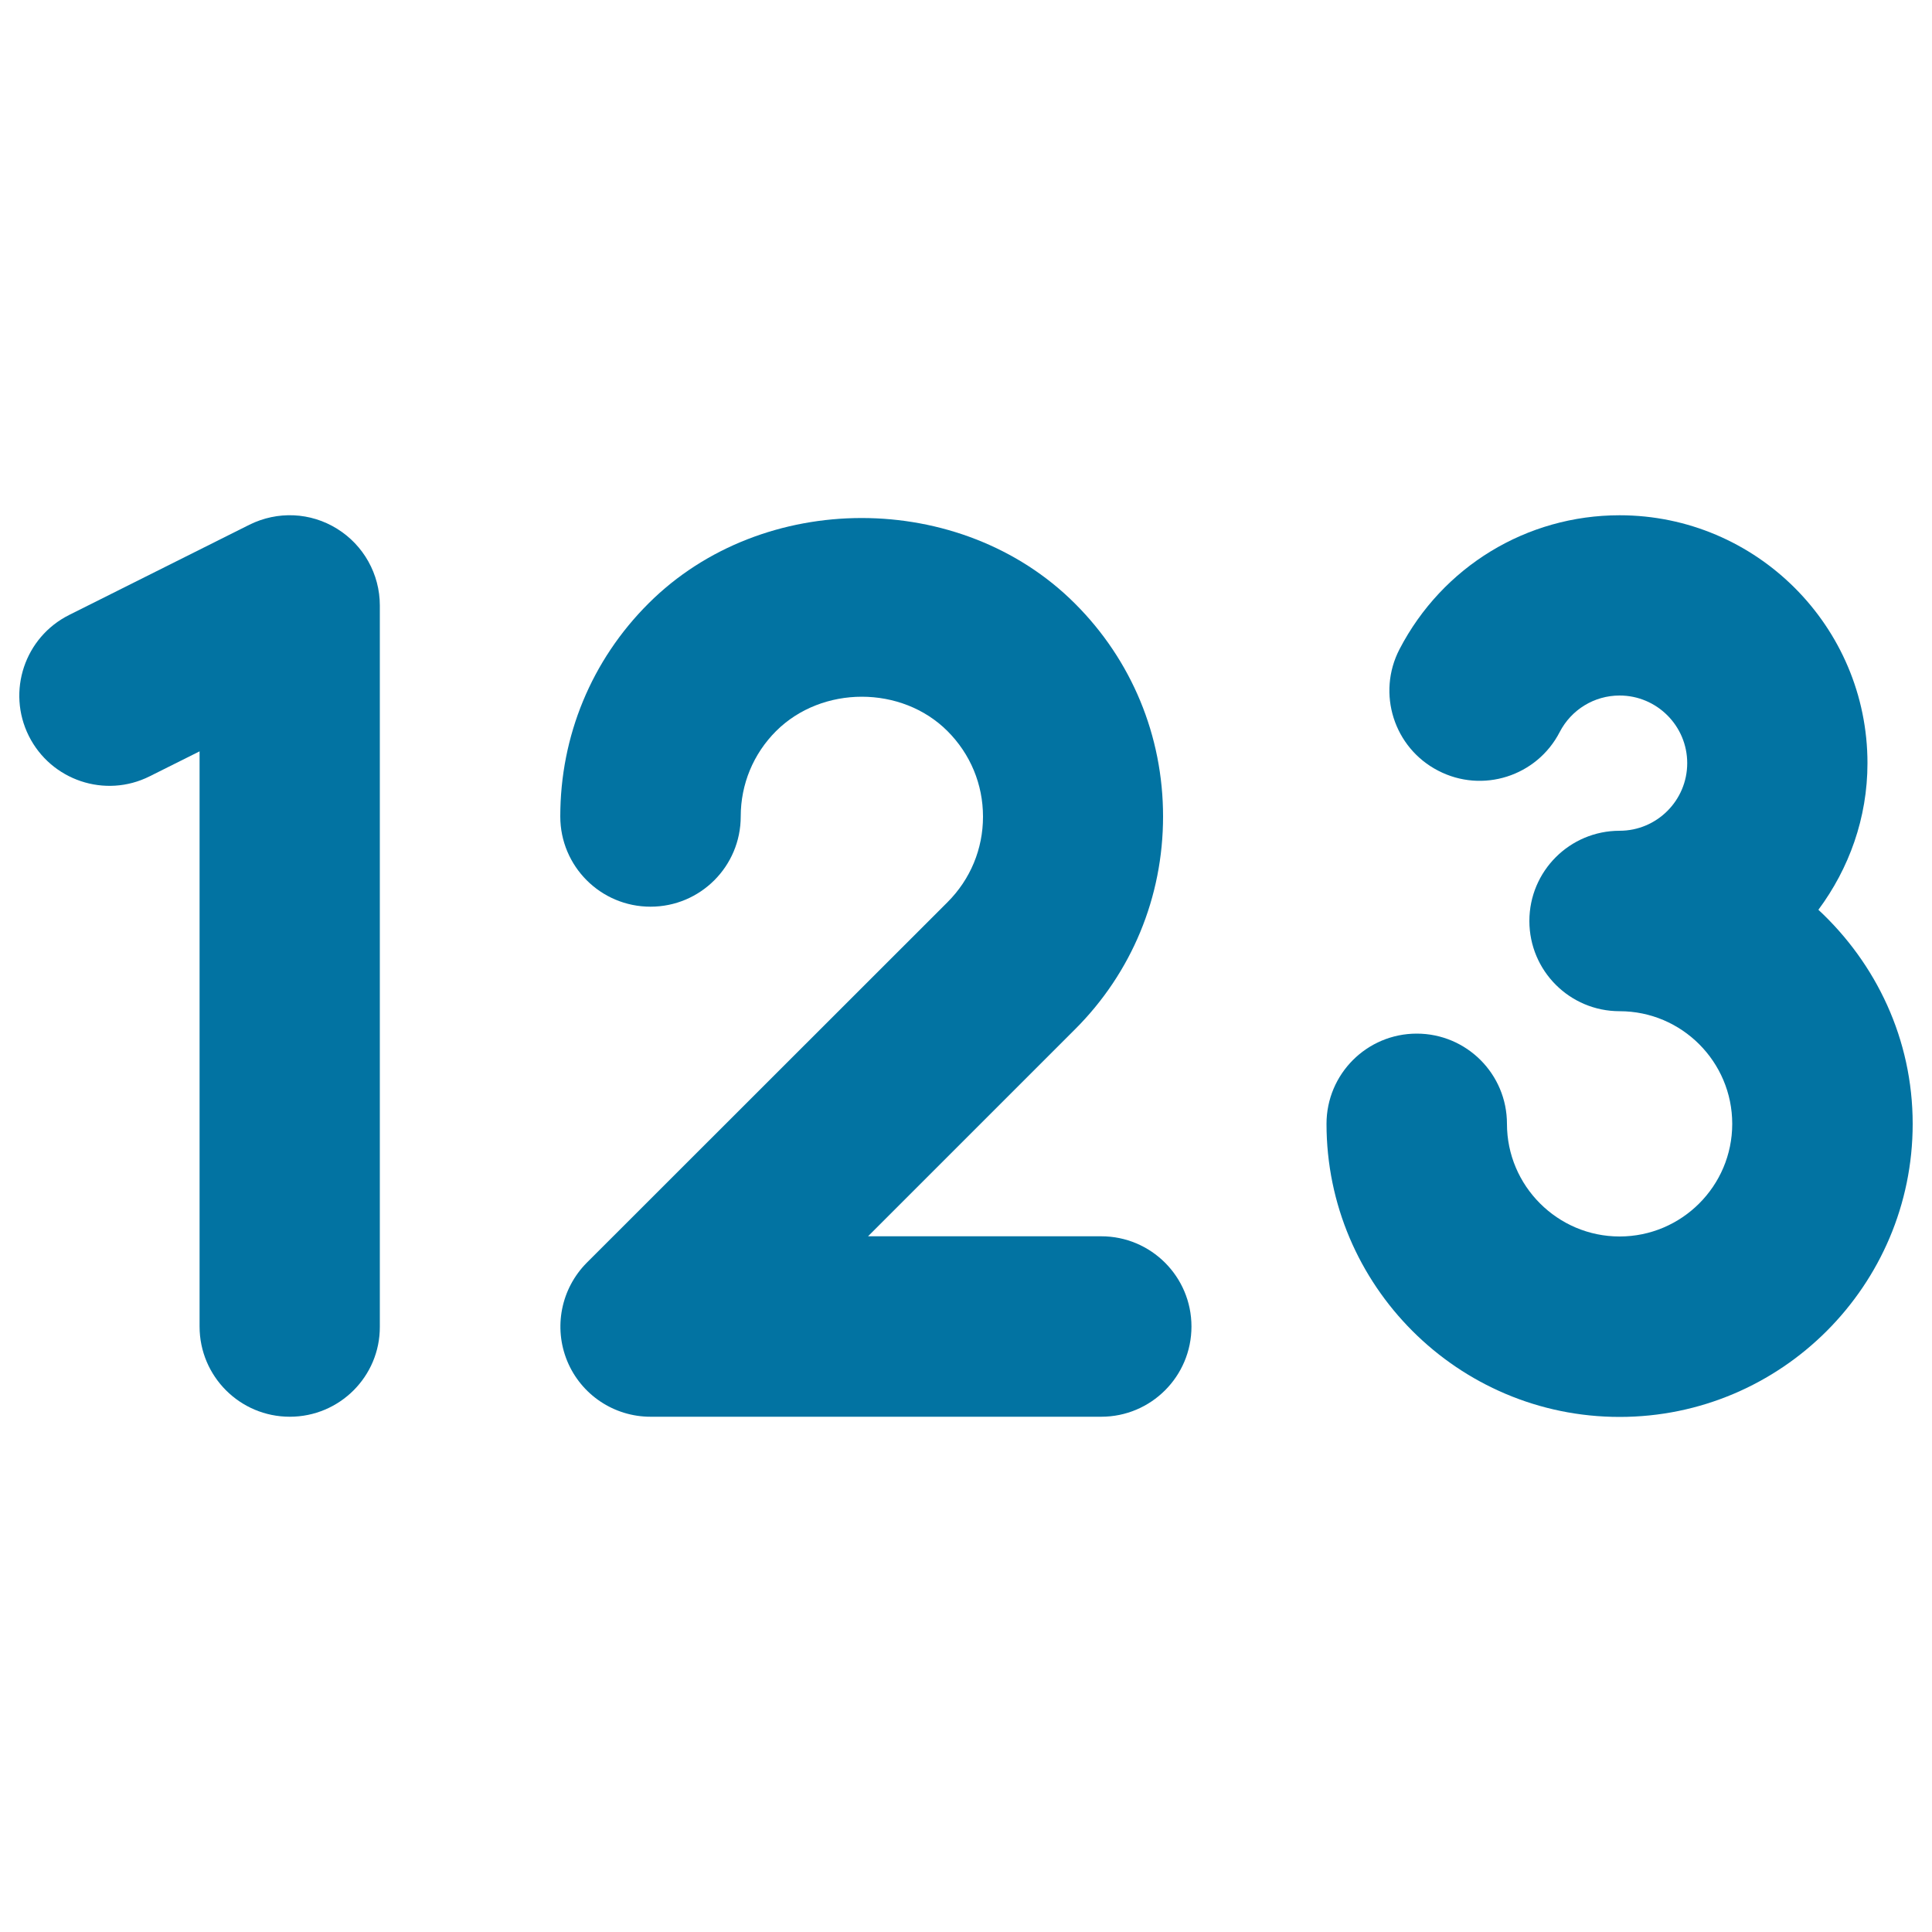
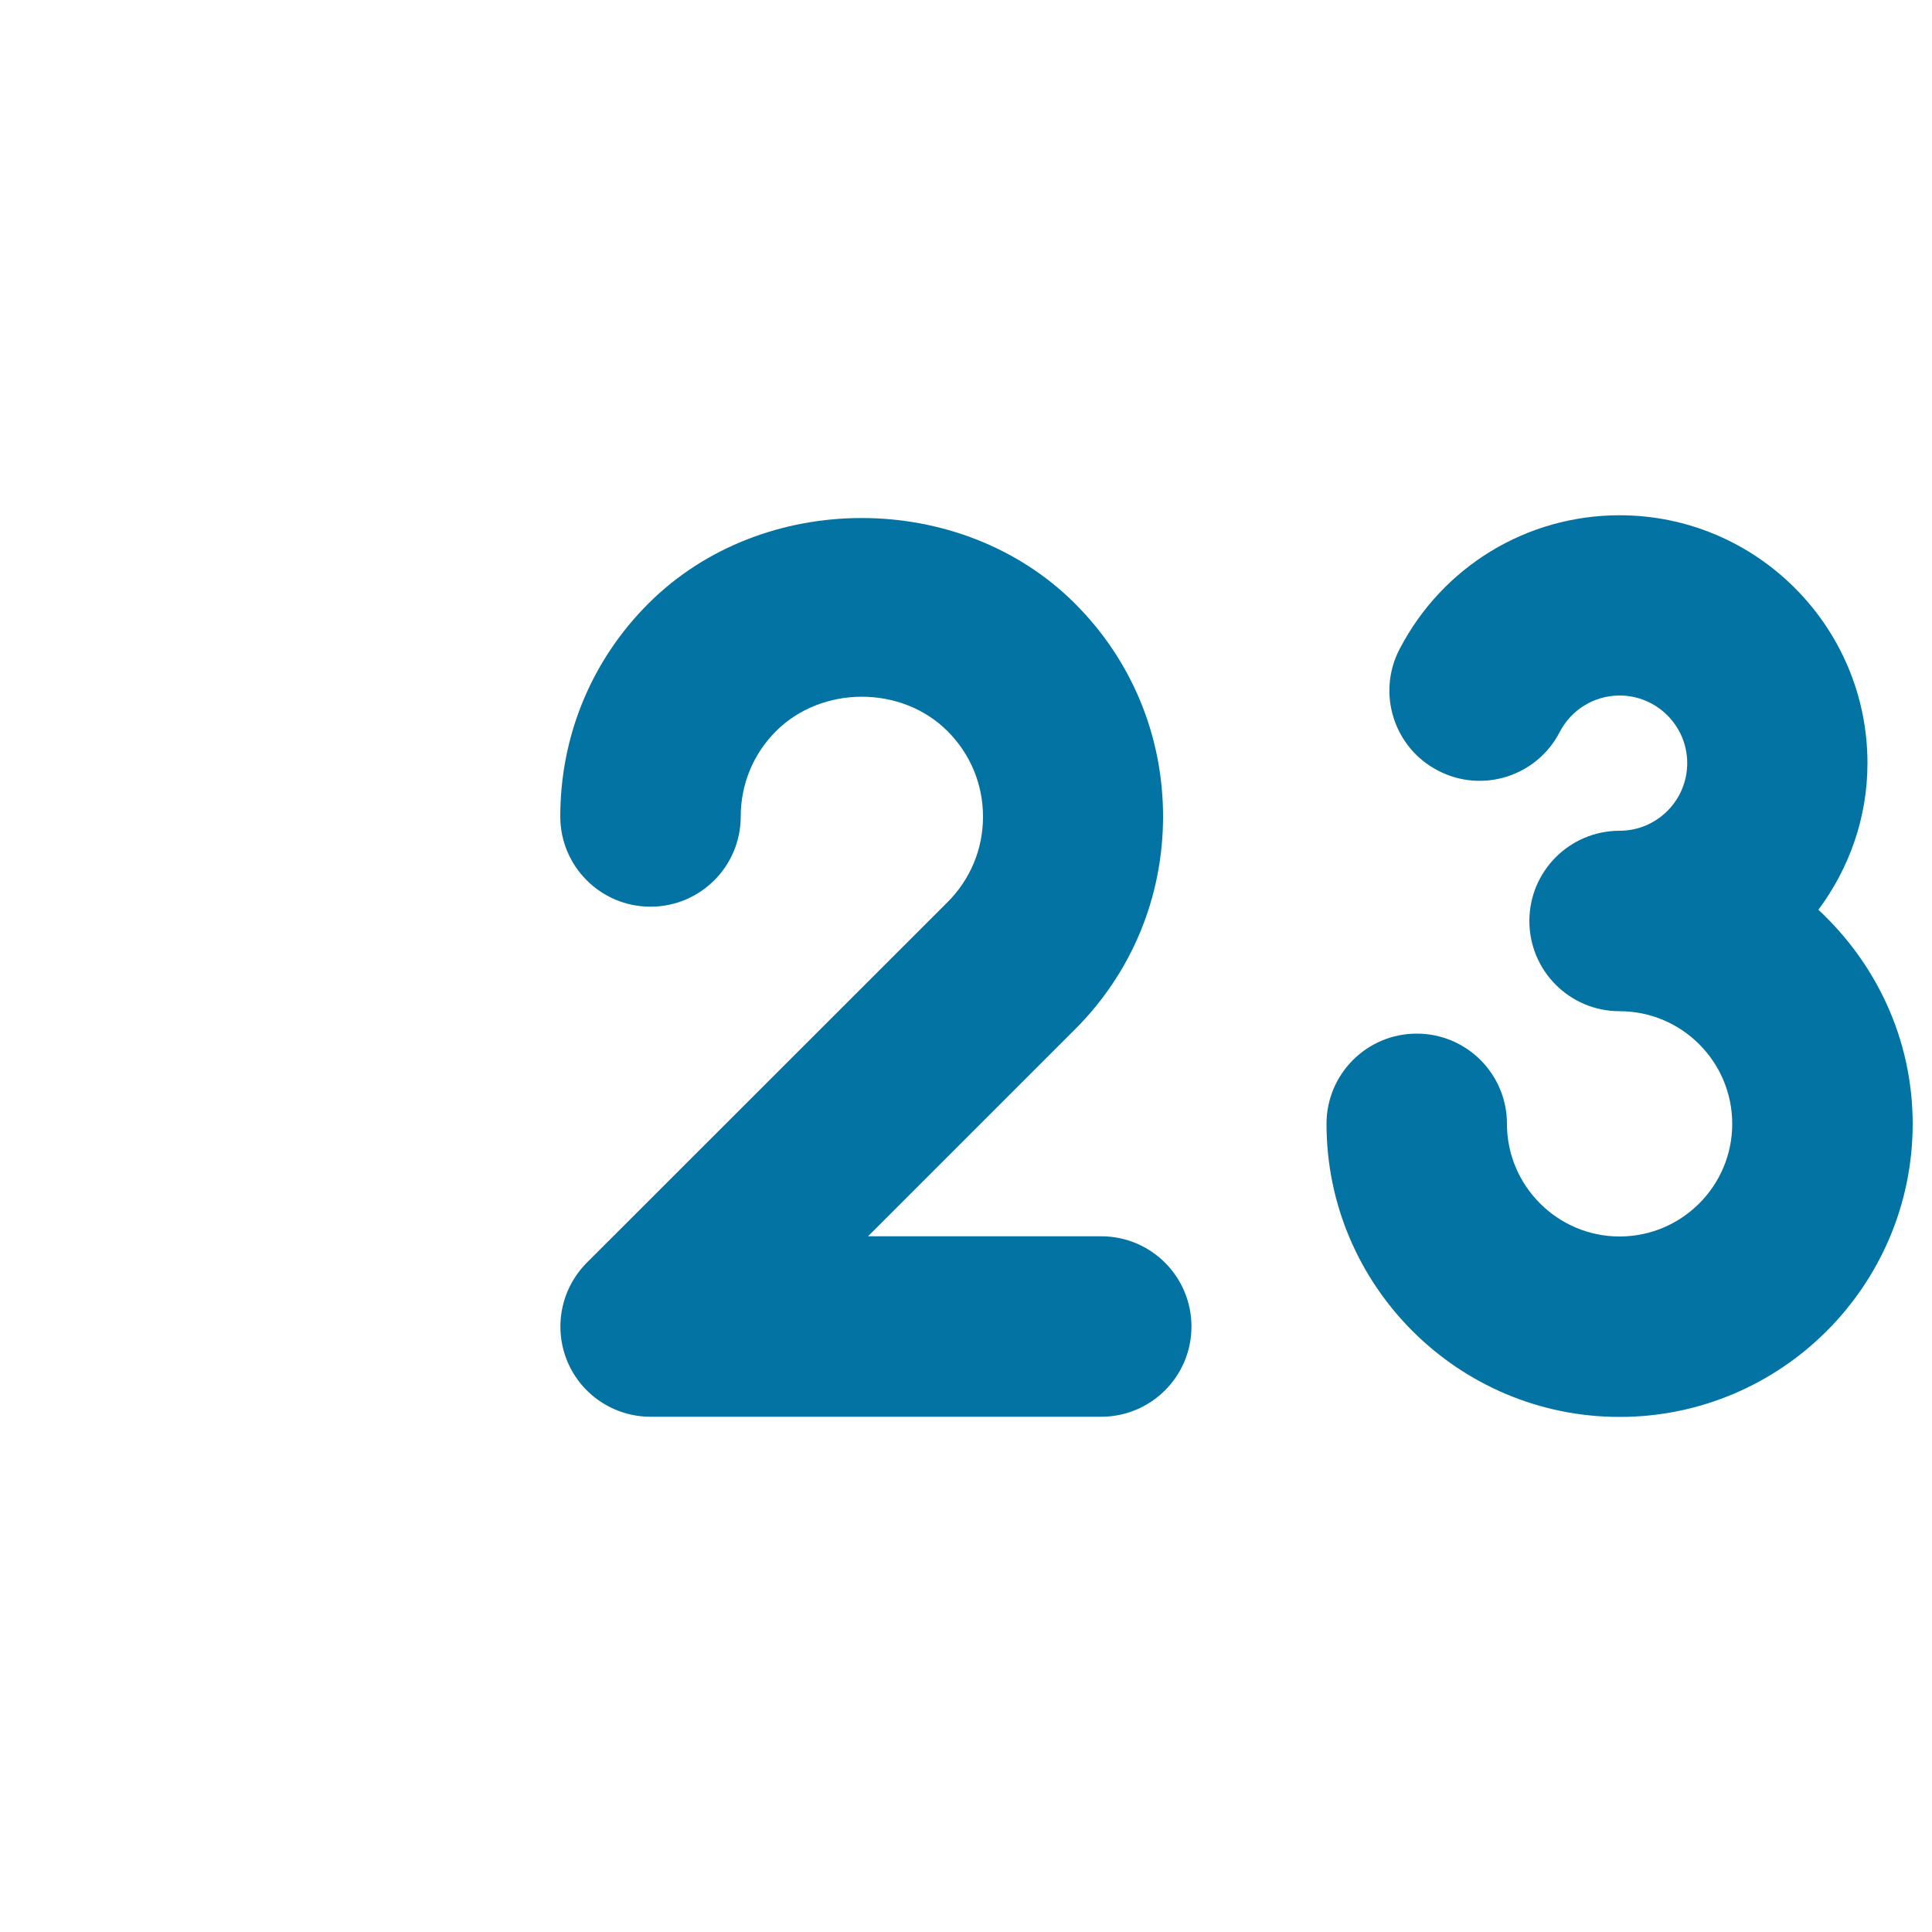
<svg xmlns="http://www.w3.org/2000/svg" viewBox="0 0 1000 1000" style="fill:#0273a2">
  <title>Numbers SVG icon</title>
  <g>
    <g>
-       <path d="M150,733.3c-25.8,0-46.7-20.9-46.7-46.7V388.9l-25.8,12.9c-23.1,11.6-51.1,2.1-62.6-20.9c-11.5-23.1-2.1-51.1,20.9-62.6l93.3-46.7c14.5-7.2,31.6-6.5,45.4,2.1c13.7,8.5,22.1,23.5,22.1,39.7v373.3C196.7,712.4,175.8,733.3,150,733.3z" />
-     </g>
+       </g>
    <g>
      <path d="M570,733.3H336.7c-18.9,0-35.9-11.4-43.1-28.8c-7.2-17.5-3.2-37.5,10.1-50.9L490.4,467c11.9-11.9,18.4-27.6,18.4-44.3c0-16.7-6.5-32.4-18.4-44.3c-23.7-23.7-64.9-23.7-88.7,0c-11.8,11.8-18.3,27.5-18.3,44.2c0,25.8-20.9,46.7-46.7,46.7c-25.8,0-46.7-20.9-46.7-46.7c0-41.7,16.2-80.9,45.7-110.3c59-58.9,161.6-58.9,220.6,0c29.5,29.4,45.7,68.6,45.7,110.3c0,41.7-16.2,80.9-45.7,110.3l-107,107H570c25.8,0,46.7,20.9,46.7,46.7C616.7,712.4,595.8,733.3,570,733.3z" />
    </g>
    <path d="M941.2,470.9c15.8-21.3,25.4-47.4,25.4-75.9c0-70.8-57.6-128.3-128.3-128.3c-48.1,0-91.7,26.6-113.9,69.3c-11.9,22.9-2.9,51.1,20,62.9c22.9,11.9,51.1,2.9,62.9-20c6-11.6,17.9-18.9,31-18.9c19.3,0,35,15.7,35,35c0,19.3-15.7,35-35,35c-25.8,0-46.7,20.9-46.7,46.7c0,25.8,20.9,46.7,46.7,46.7c32.2,0,58.3,26.2,58.3,58.3c0,32.2-26.2,58.3-58.3,58.3S780,613.8,780,581.7c0-25.8-20.9-46.7-46.7-46.7c-25.8,0-46.7,20.9-46.7,46.7c0,83.6,68,151.7,151.7,151.7S990,665.3,990,581.7C990,537.9,971.1,498.7,941.2,470.9z" />
  </g>
</svg>